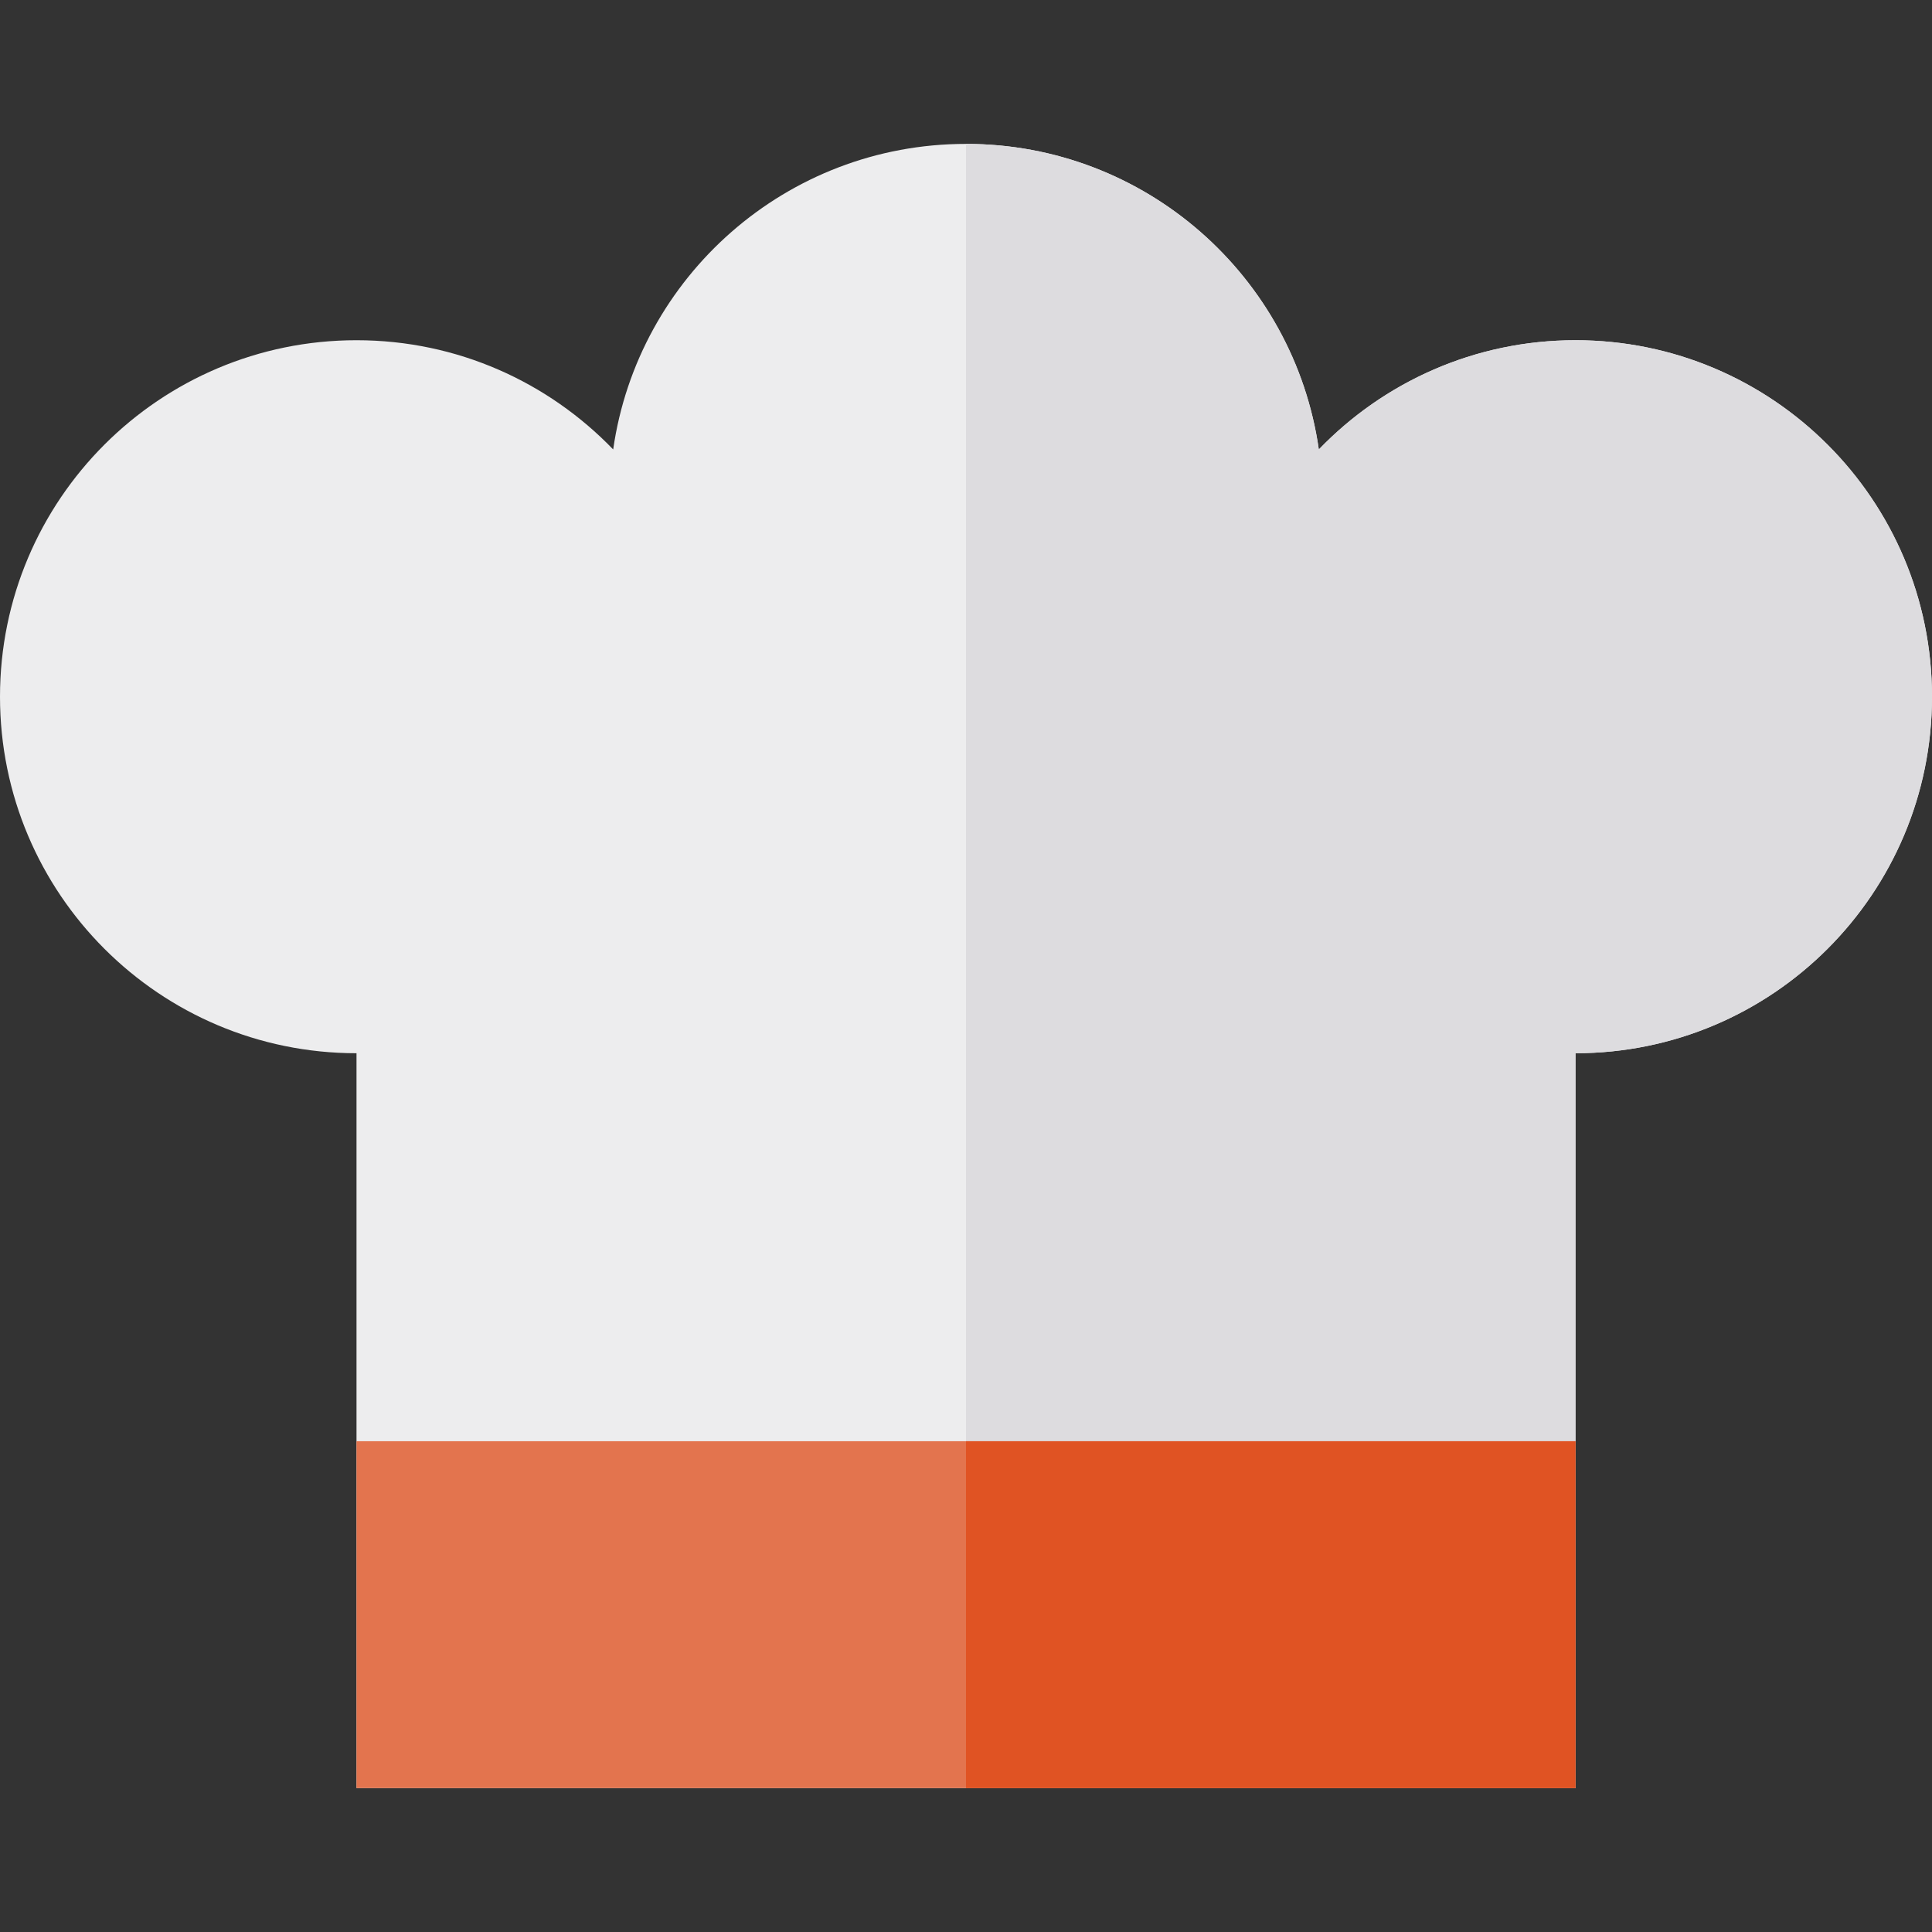
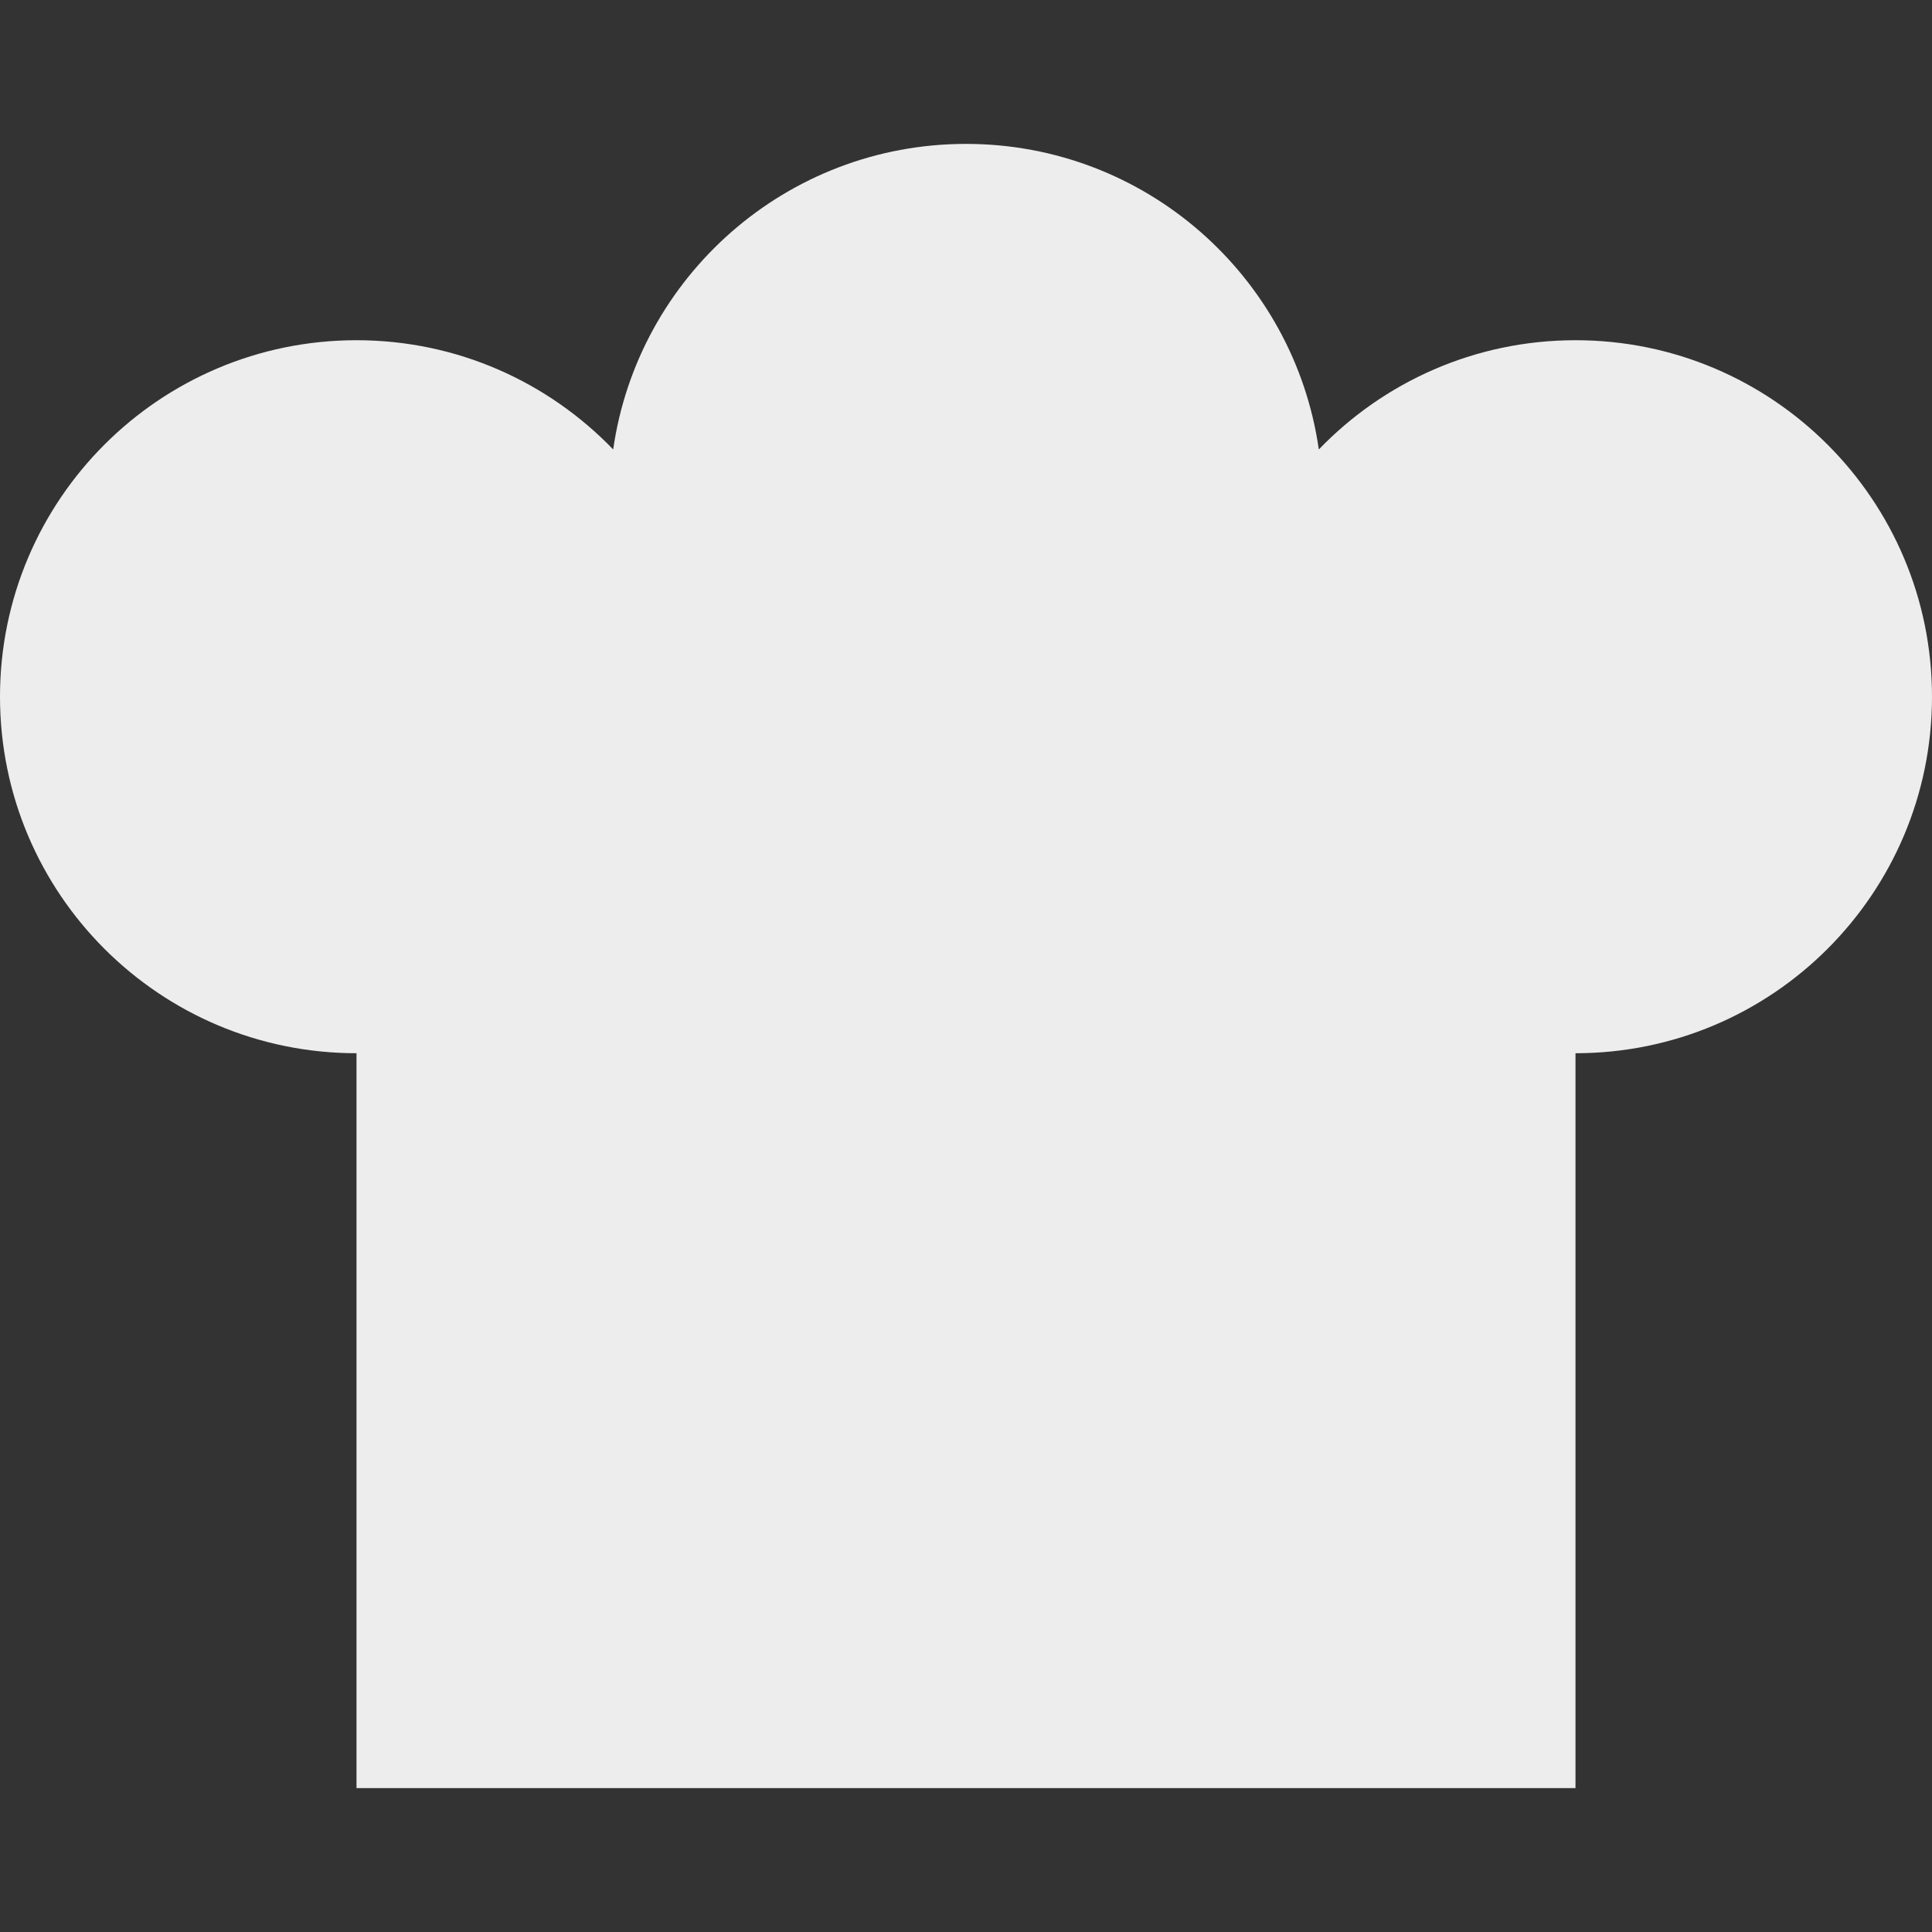
<svg xmlns="http://www.w3.org/2000/svg" version="1.1" id="Layer_1" viewBox="0 0 512.001 512.001" xml:space="preserve">
  <rect x="0" y="0" width="512.001" height="512.001" fill="#333333" stroke="none" />
  <path style="fill:#EDEDEE;" d="M417.522,90.162c-26.722,0-50.835,11.112-68.02,28.946c-6.555-45.778-45.91-80.973-93.501-80.973  s-86.946,35.194-93.501,80.973c-17.185-17.833-41.298-28.946-68.02-28.946C42.299,90.162,0,132.461,0,184.64  s42.299,94.478,94.478,94.478v194.747h323.044V279.117c52.178,0,94.478-42.299,94.478-94.478S469.701,90.162,417.522,90.162z" />
-   <path style="fill:#DDDCDF;" d="M417.522,90.162c-26.722,0-50.835,11.112-68.02,28.946c-6.555-45.778-45.91-80.973-93.501-80.973  c0,39.981,0,435.731,0,435.731h161.522V279.117c52.178,0,94.478-42.299,94.478-94.478S469.701,90.162,417.522,90.162z" />
-   <rect x="94.475" y="381.94" style="fill:#E3744E;" width="323.05" height="91.926" />
-   <rect x="256" y="381.94" style="fill:#E05323;" width="161.525" height="91.926" />
</svg>